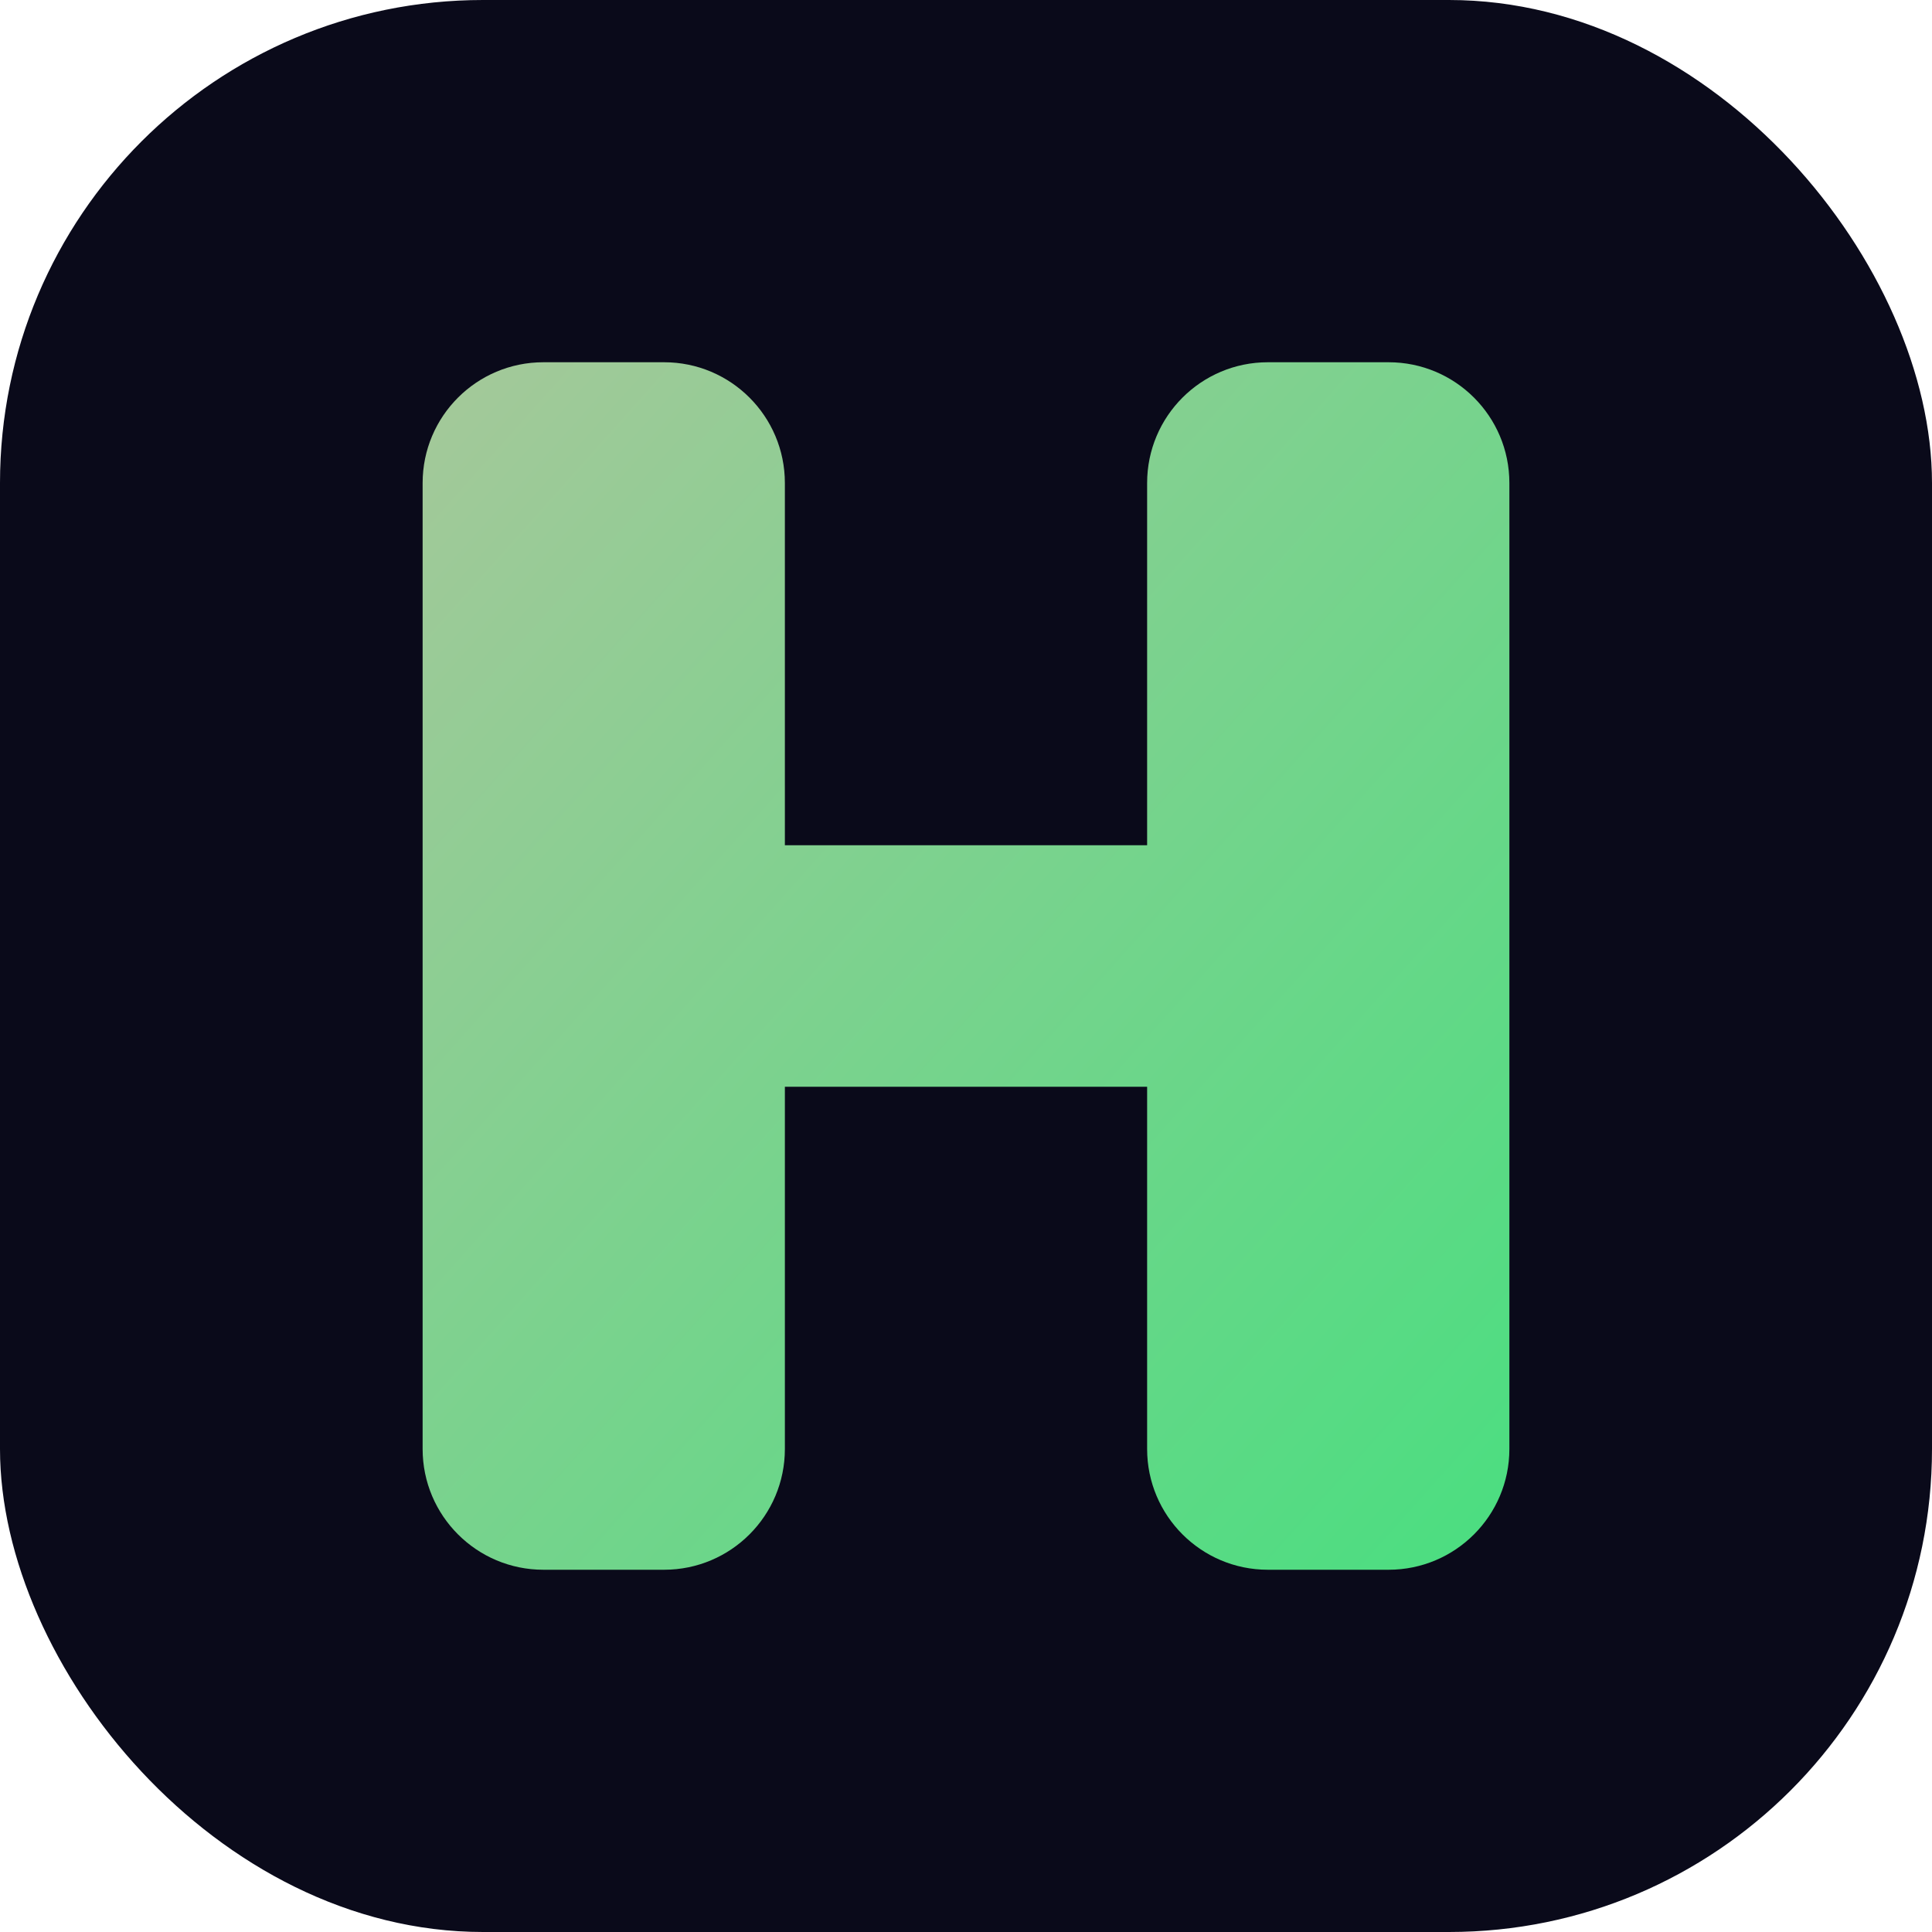
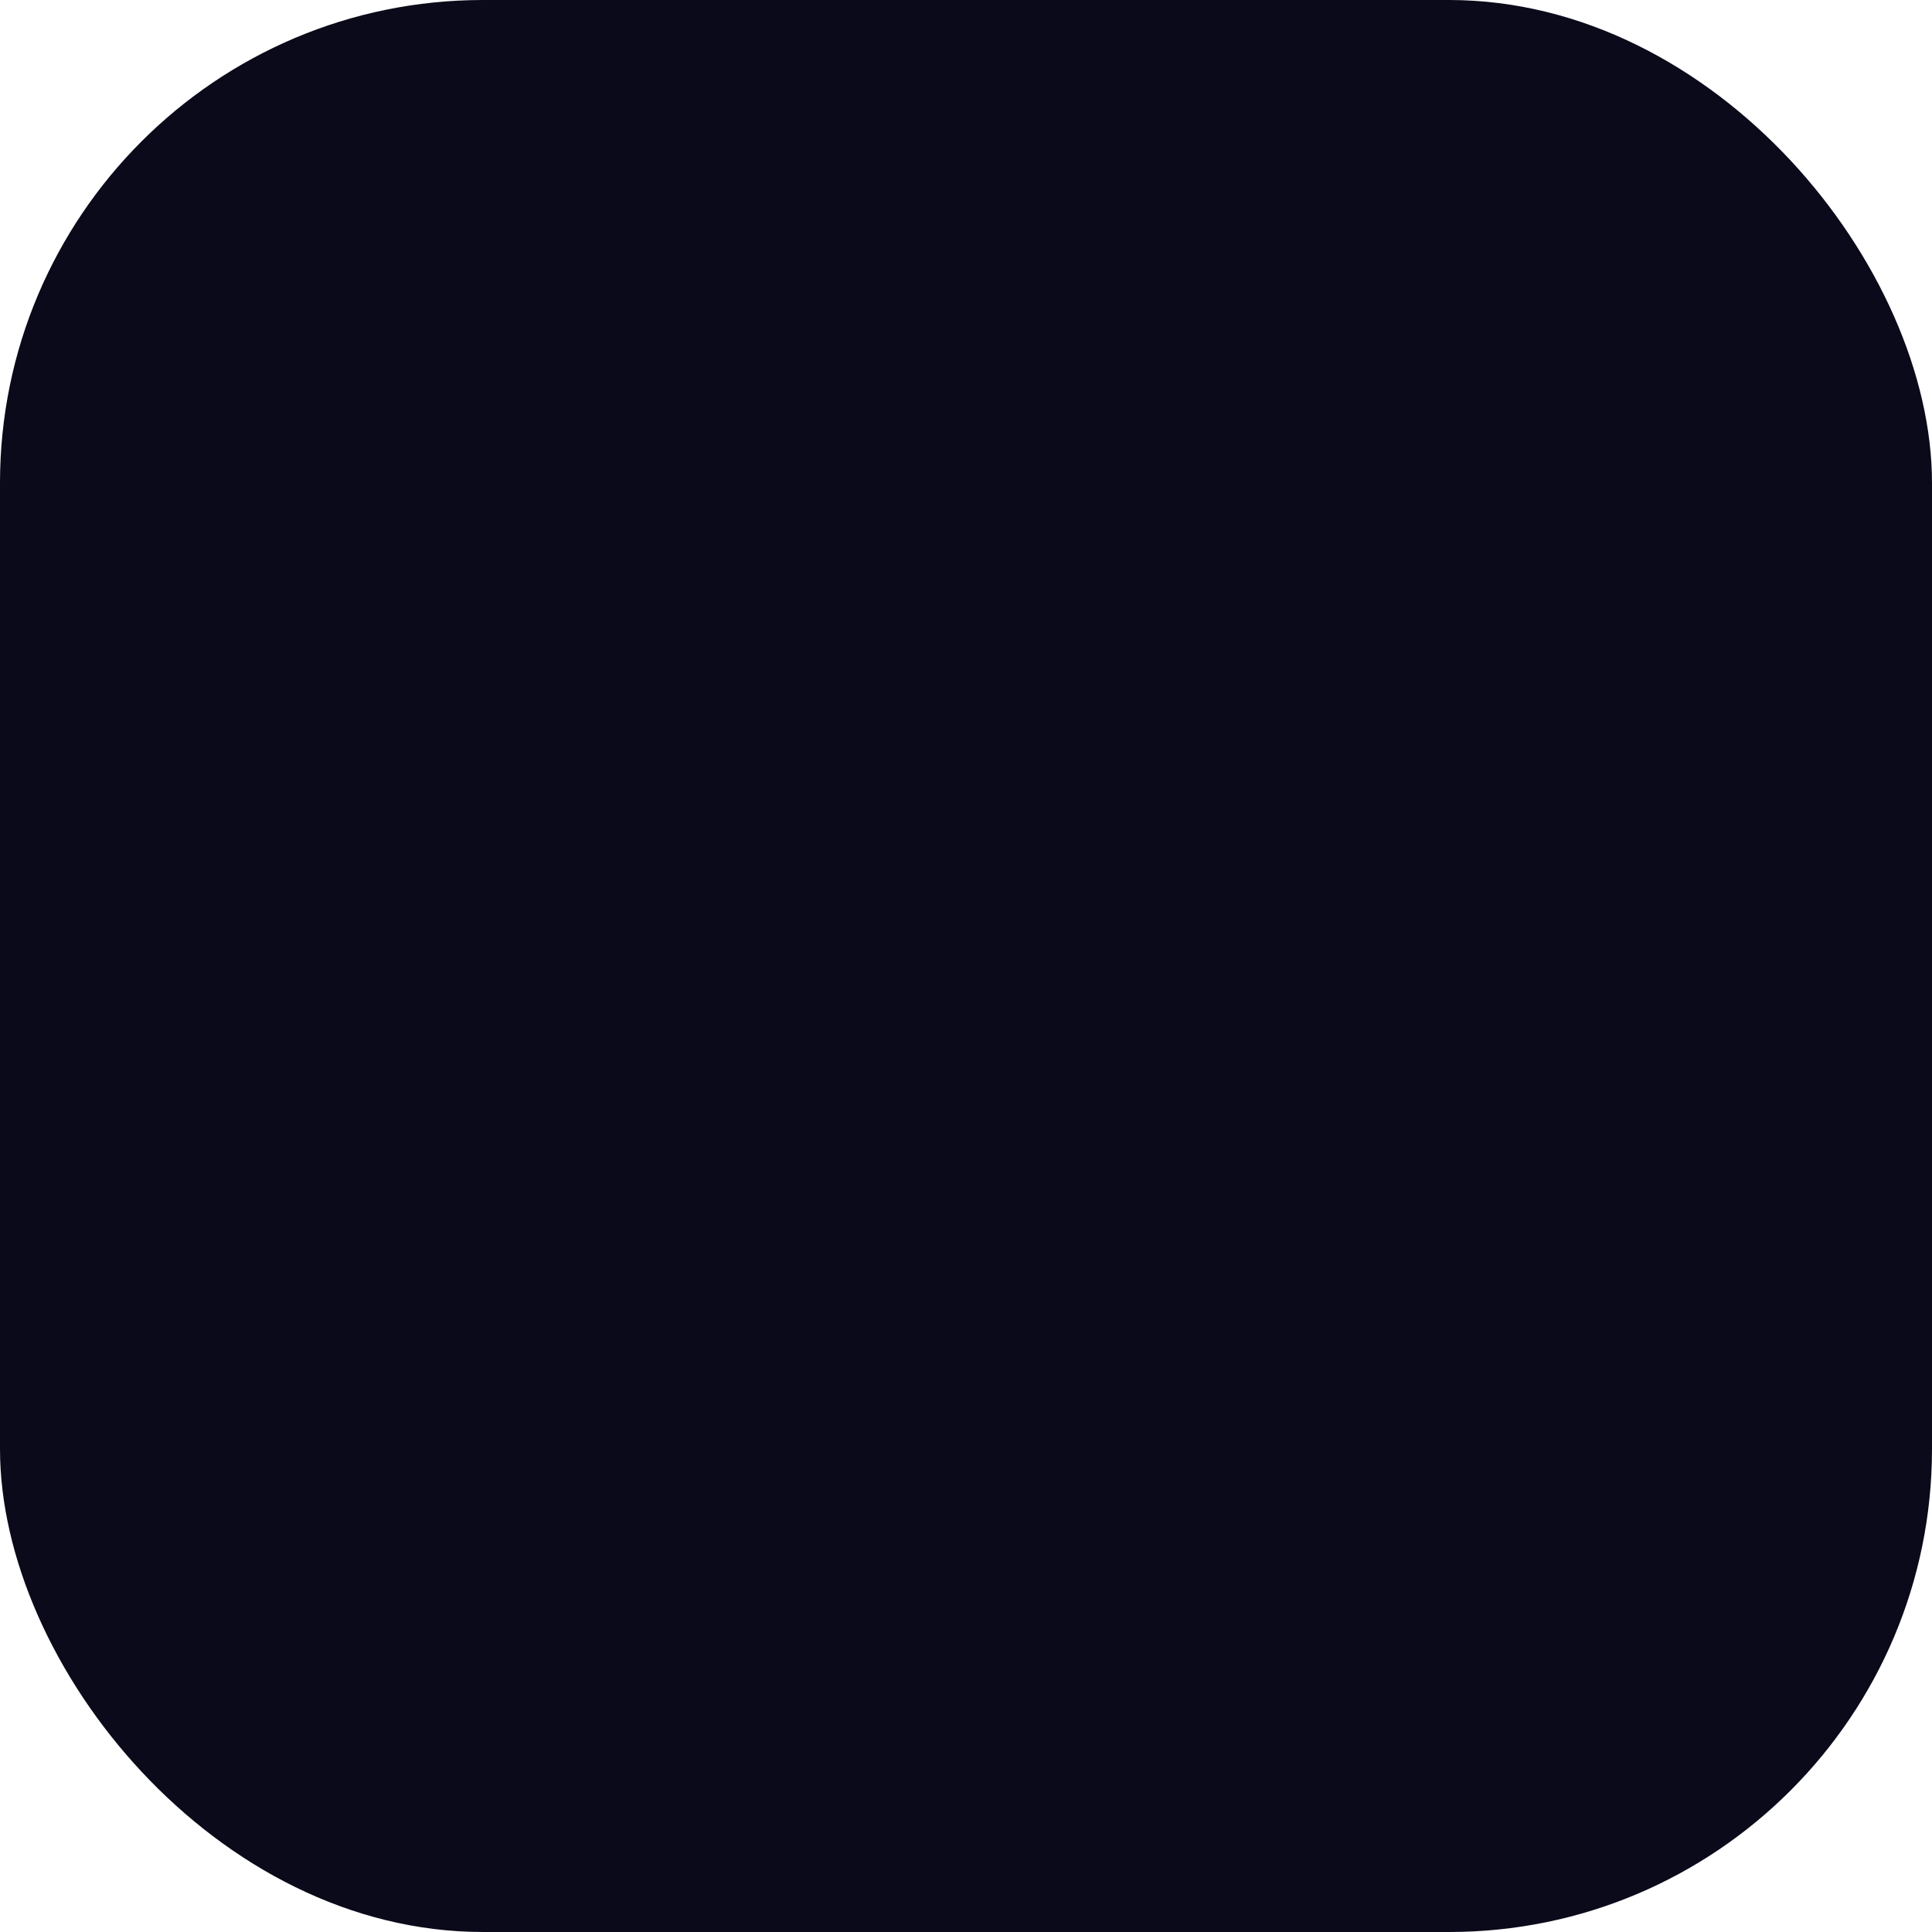
<svg xmlns="http://www.w3.org/2000/svg" width="64" height="64" viewBox="0 0 64 64" fill="none">
  <defs>
    <linearGradient id="neon_green_gradient" x1="0%" y1="0%" x2="100%" y2="100%">
      <stop offset="0%" style="stop-color:#a5c89a;stop-opacity:1" />
      <stop offset="100%" style="stop-color:#4ade80;stop-opacity:1" />
    </linearGradient>
    <filter id="inner-glow">
      <feFlood flood-color="#4ade80" />
      <feComposite in2="SourceAlpha" operator="out" />
      <feGaussianBlur stdDeviation="2" result="blur" />
      <feComposite operator="atop" in2="SourceGraphic" />
    </filter>
  </defs>
  <rect x="0" y="0" width="64" height="64" rx="16" fill="#0a0a1a" />
-   <path d="M14 16C14 13.791 15.791 12 18 12H22C24.209 12 26 13.791 26 16V28H38V16C38 13.791 39.791 12 42 12H46C48.209 12 50 13.791 50 16V48C50 50.209 48.209 52 46 52H42C39.791 52 38 50.209 38 48V36H26V48C26 50.209 24.209 52 22 52H18C15.791 52 14 50.209 14 48V16Z" fill="url(#neon_green_gradient)" filter="drop-shadow(0px 0px 2px rgba(74, 222, 128, 0.5))" />
</svg>